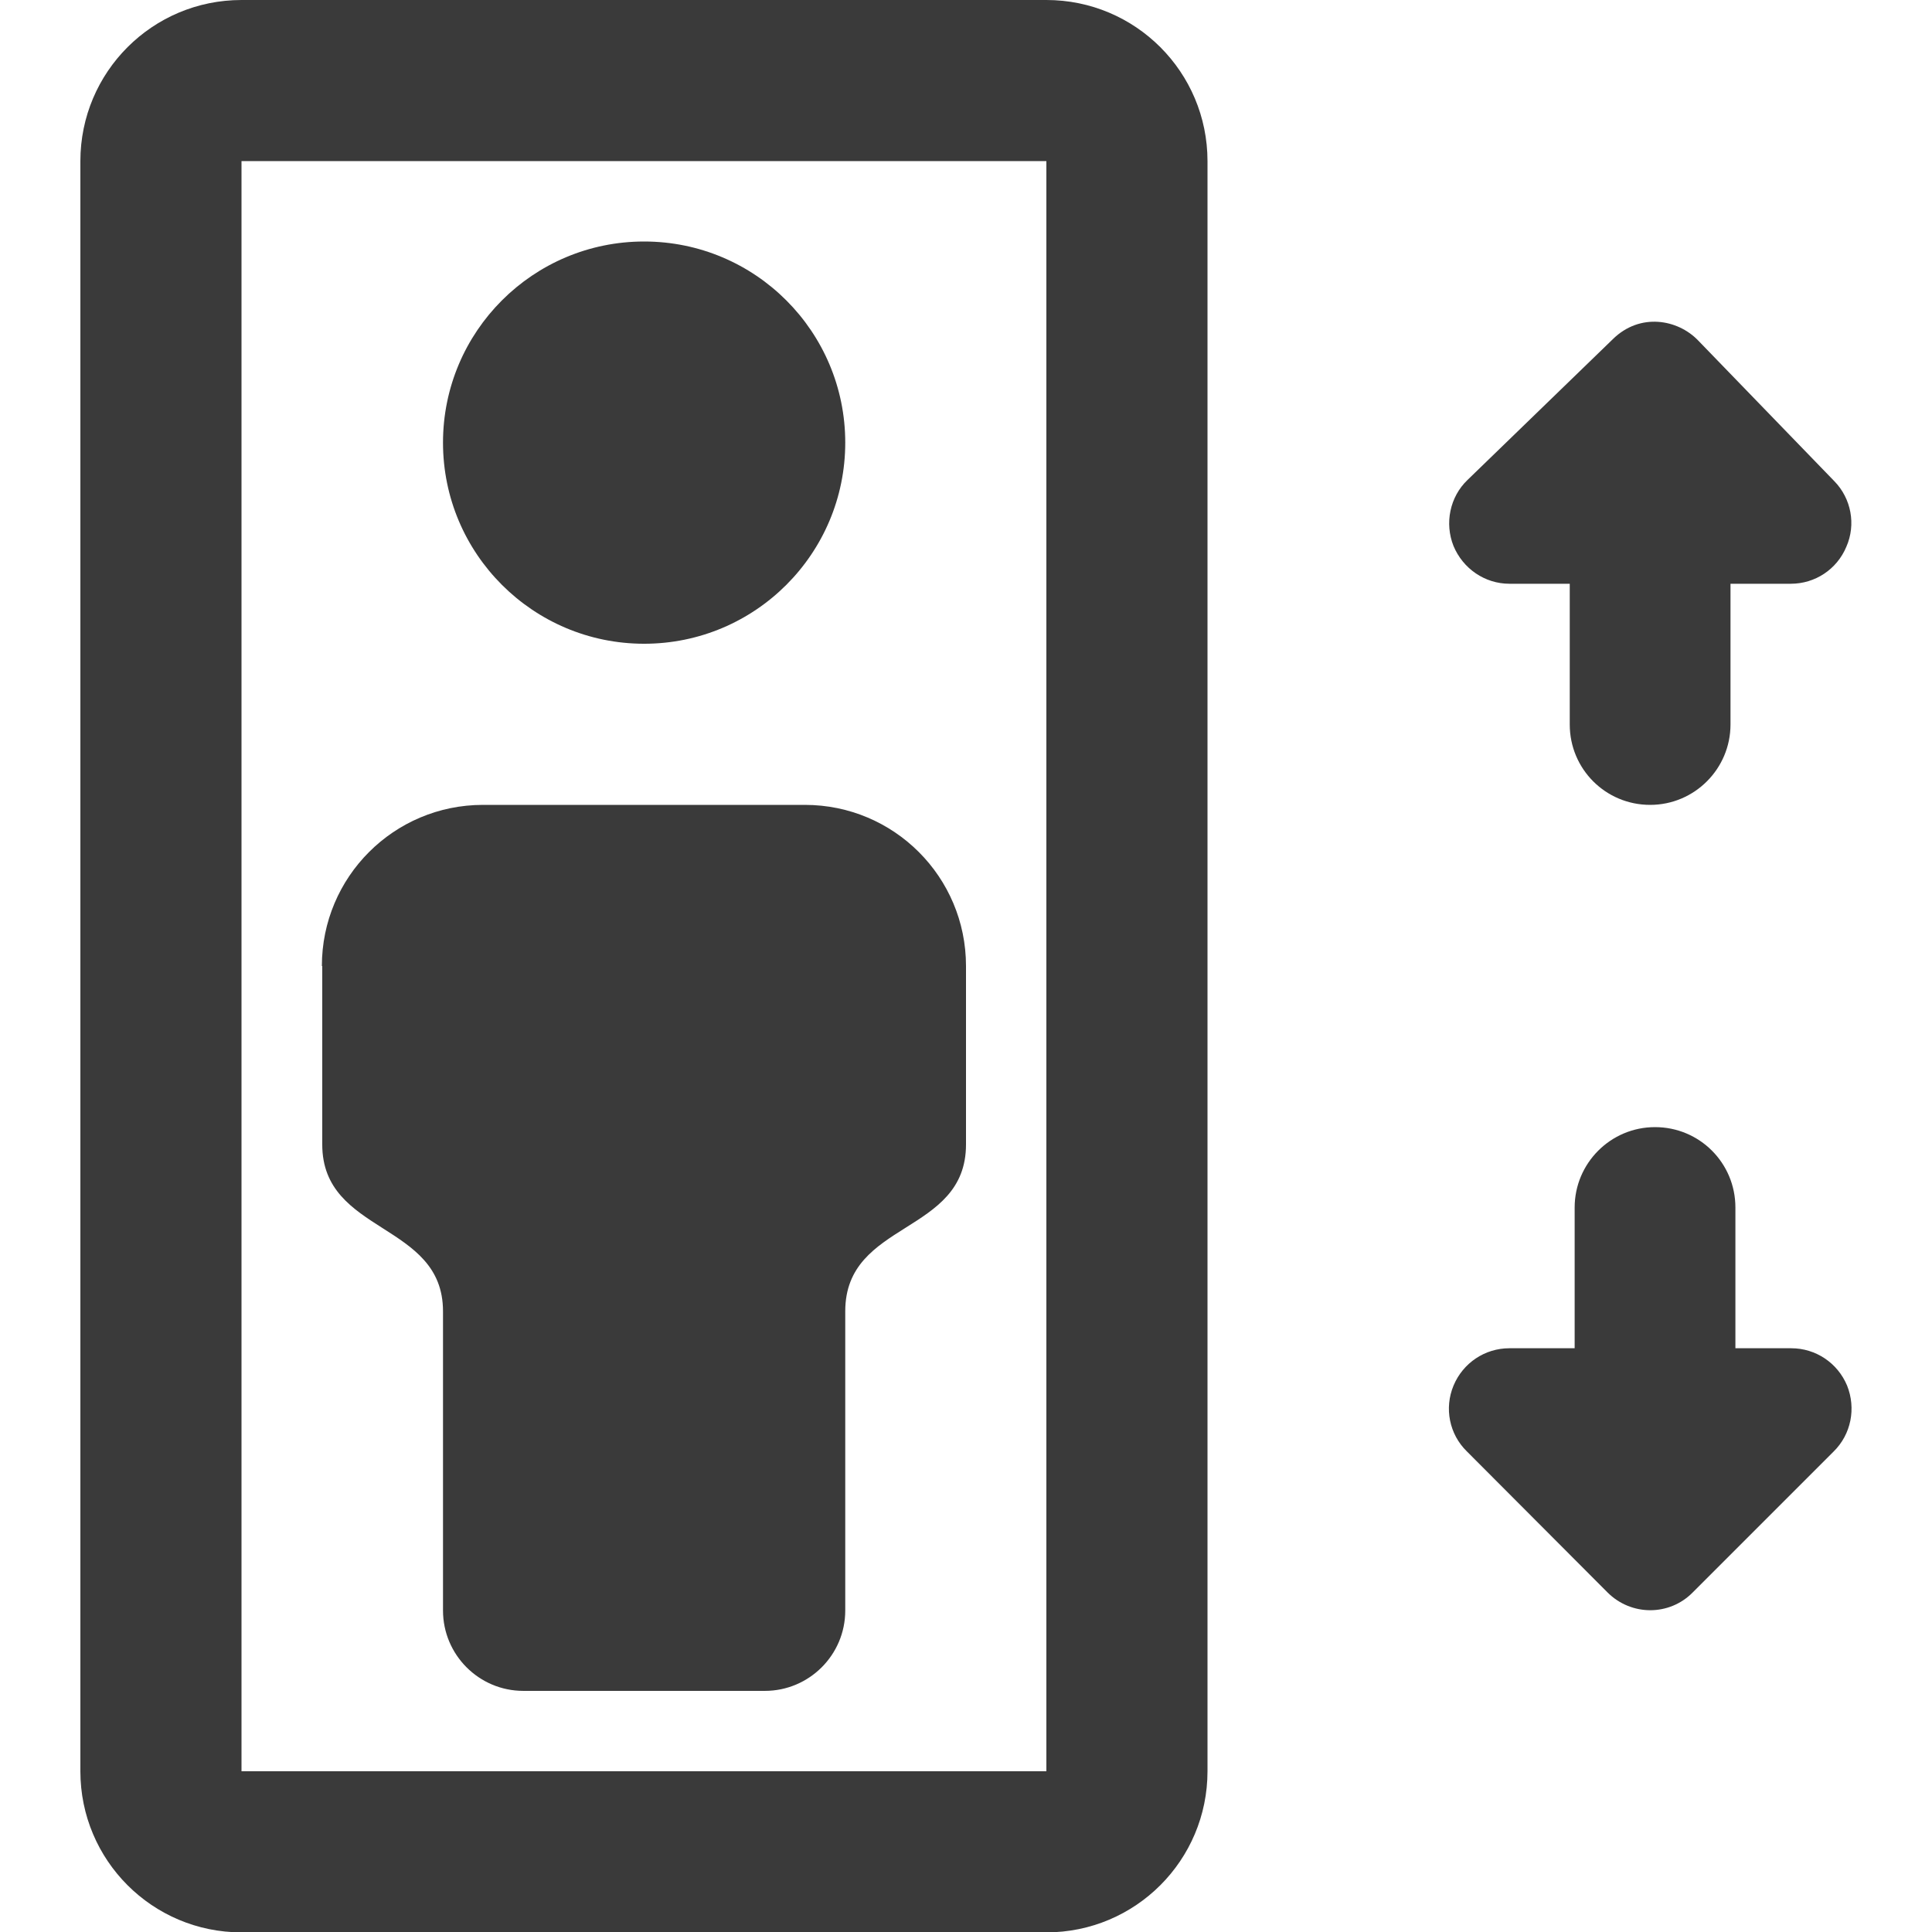
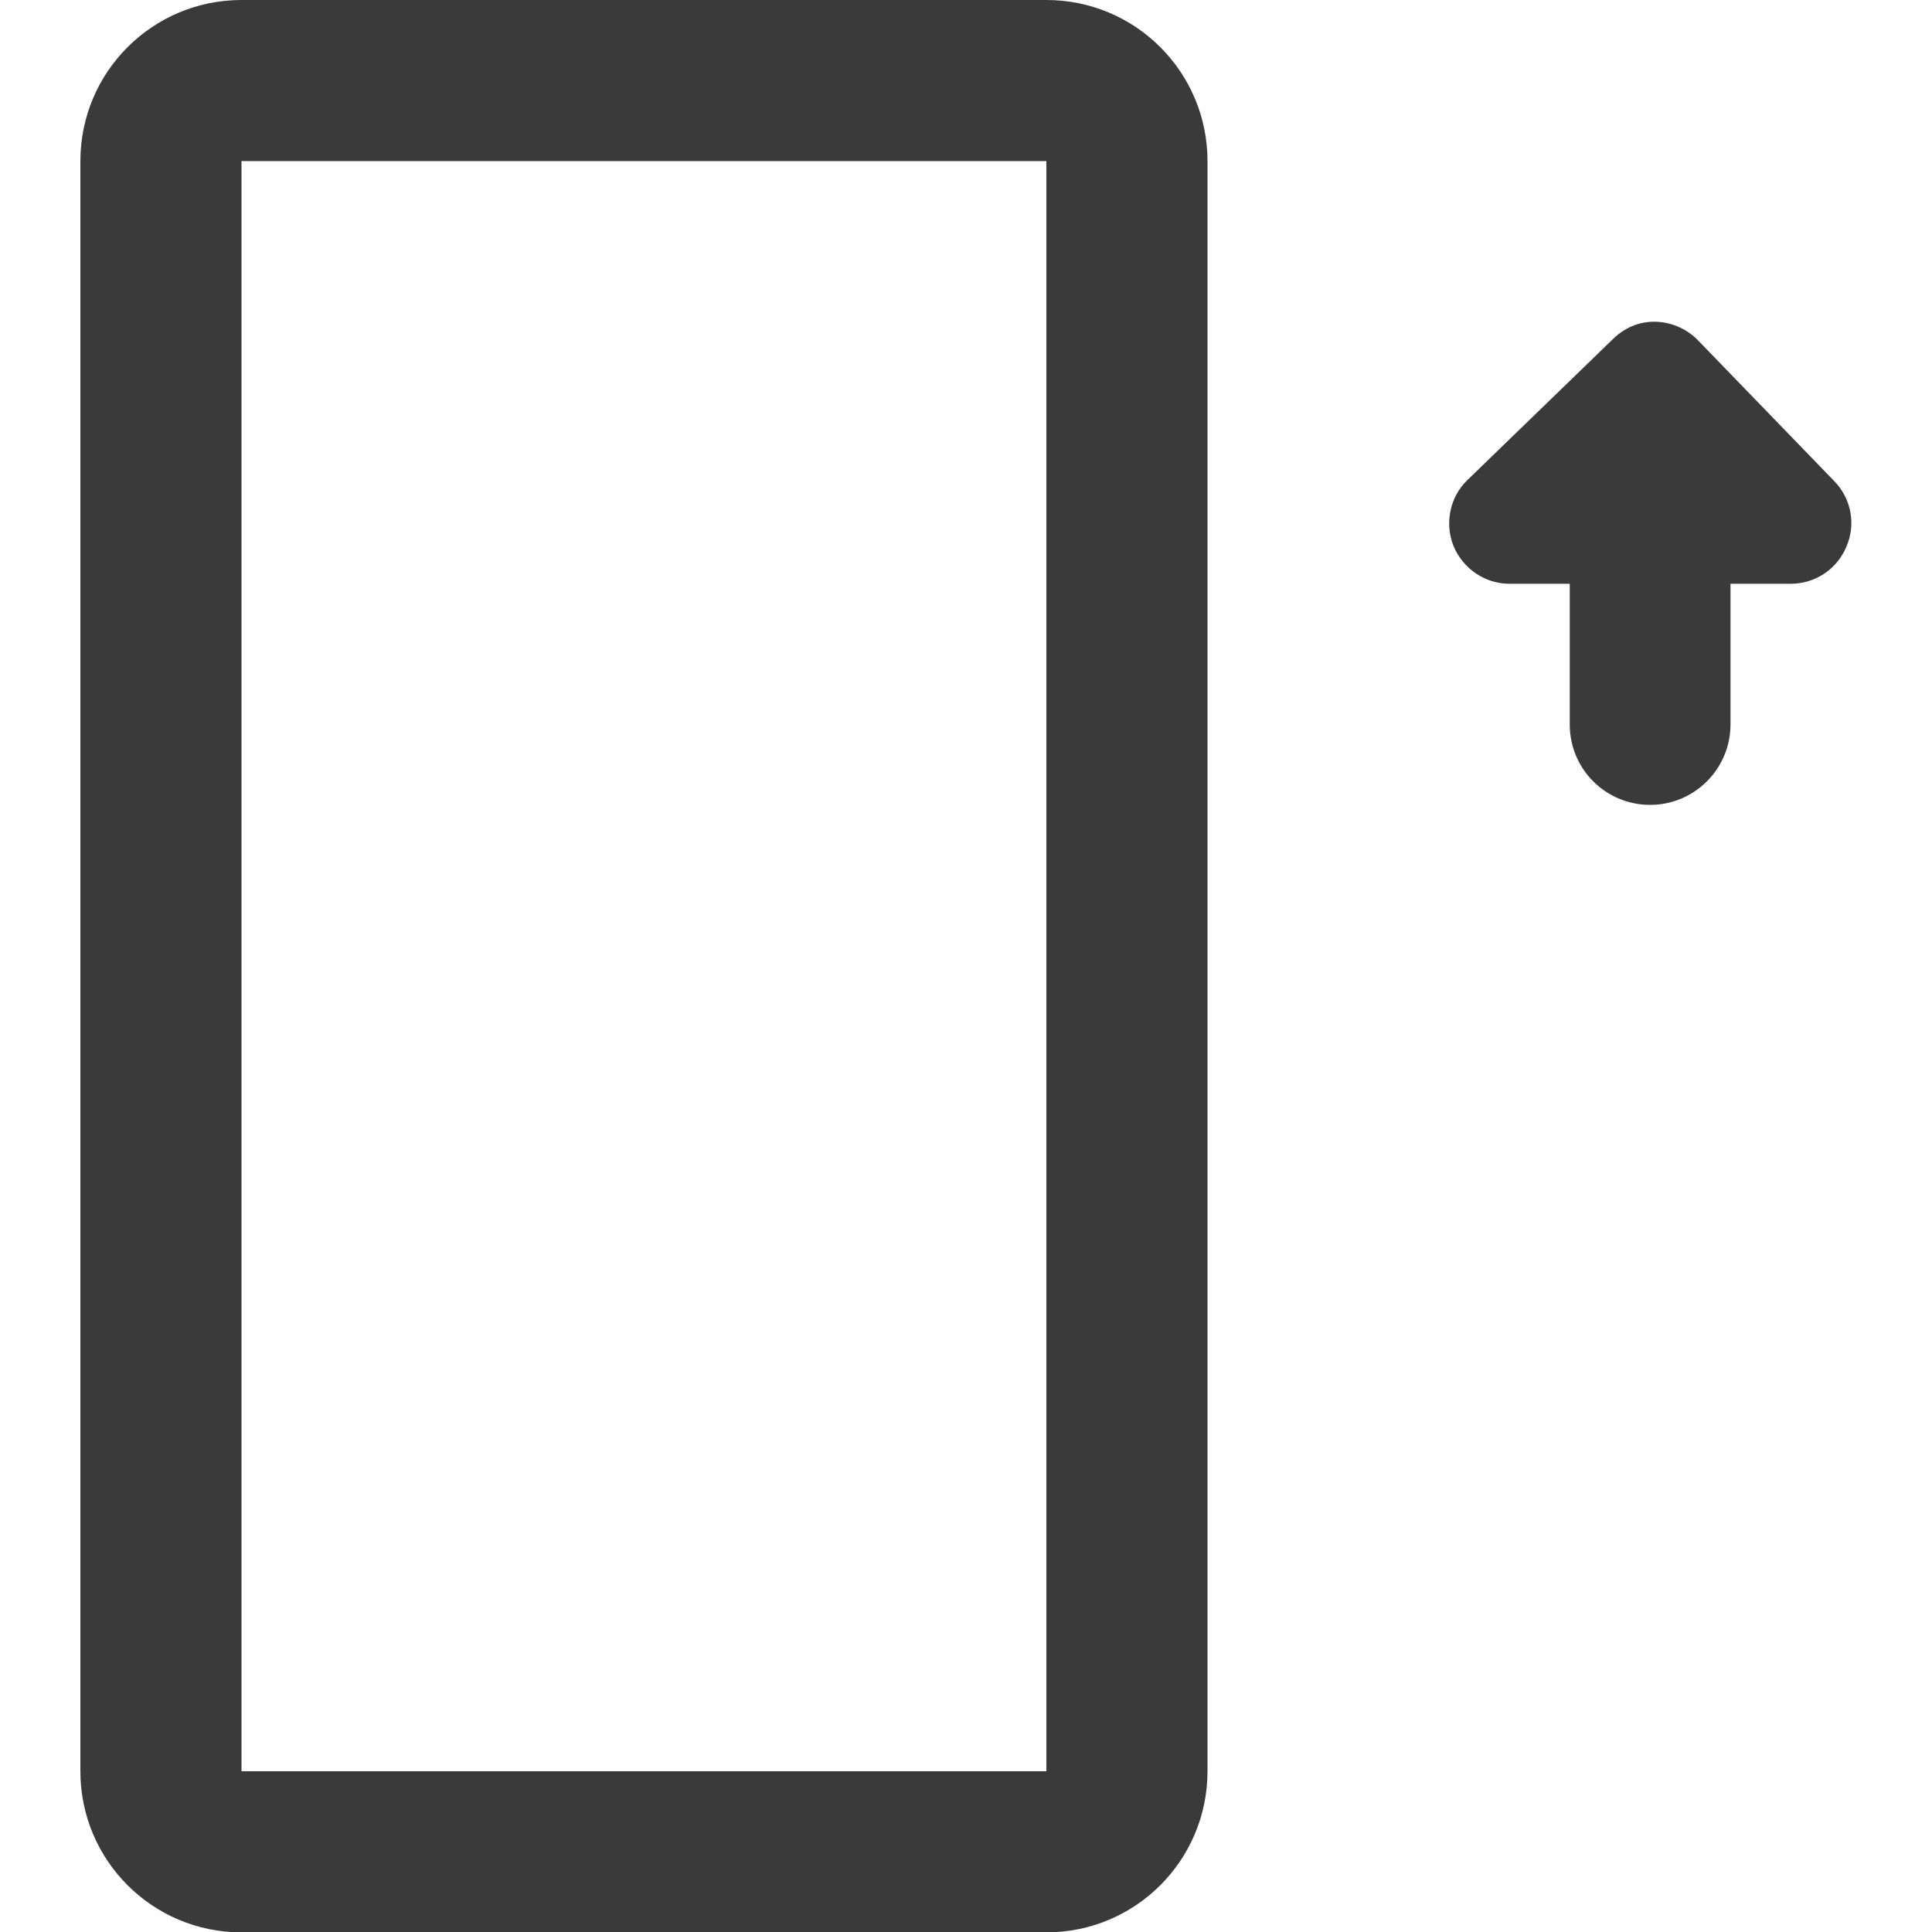
<svg xmlns="http://www.w3.org/2000/svg" version="1.1" id="bold" x="0px" y="0px" viewBox="0 0 512 512" style="enable-background:new 0 0 512 512;" xml:space="preserve">
  <style type="text/css">
	.st0{fill:#3A3A3A;}
</style>
  <path class="st0" d="M486.1,127.5L450,90.2c-5.4-5.6-15.4-7.4-22.6-0.3l-38.5,37.3c-4.7,4.5-6.1,11.5-3.7,17.5c2.5,6,8.3,10,14.8,10  h16V192c0,11.8,9.5,21.3,21.3,21.3s21.3-9.6,21.3-21.3v-37.3h16c6.4,0,12.2-3.8,14.7-9.8C491.9,139,490.6,132.1,486.1,127.5  L486.1,127.5z" />
-   <path class="st0" d="M489.5,367.2c-2.5-6-8.3-9.9-14.8-9.9h-14.8V320c0-11.8-9.5-21.3-21.3-21.3c-11.8,0-21.3,9.6-21.3,21.3v37.3  H400c-6.5,0-12.3,3.9-14.8,9.9c-2.5,6-1.1,12.9,3.5,17.4L426,422c6.3,6.3,16.4,6.3,22.6,0l37.3-37.3  C490.6,380.1,491.9,373.2,489.5,367.2z" />
-   <circle class="st0" cx="170.7" cy="117.3" r="53.3" />
-   <path class="st0" d="M85.3,256c0-23.6,19.1-42.7,42.7-42.7h85.3c23.6,0,42.7,19.1,42.7,42.7v47.3c0,24-32,20.1-32,44.2v79.3  c0,11.8-9.6,21.3-21.3,21.3h-64c-11.8,0-21.3-9.6-21.3-21.3v-79.3c0-23.7-32-20.3-32-44.2V256z" />
  <path class="st0" d="M277.3,42.7v426.7H64V42.7H277.3z M277.3,0H64C40.4,0,21.3,19.1,21.3,42.7v426.7c0,23.6,19.1,42.7,42.7,42.7  h213.3c23.6,0,42.7-19.1,42.7-42.7V42.7C320,19.1,300.9,0,277.3,0z" />
</svg>